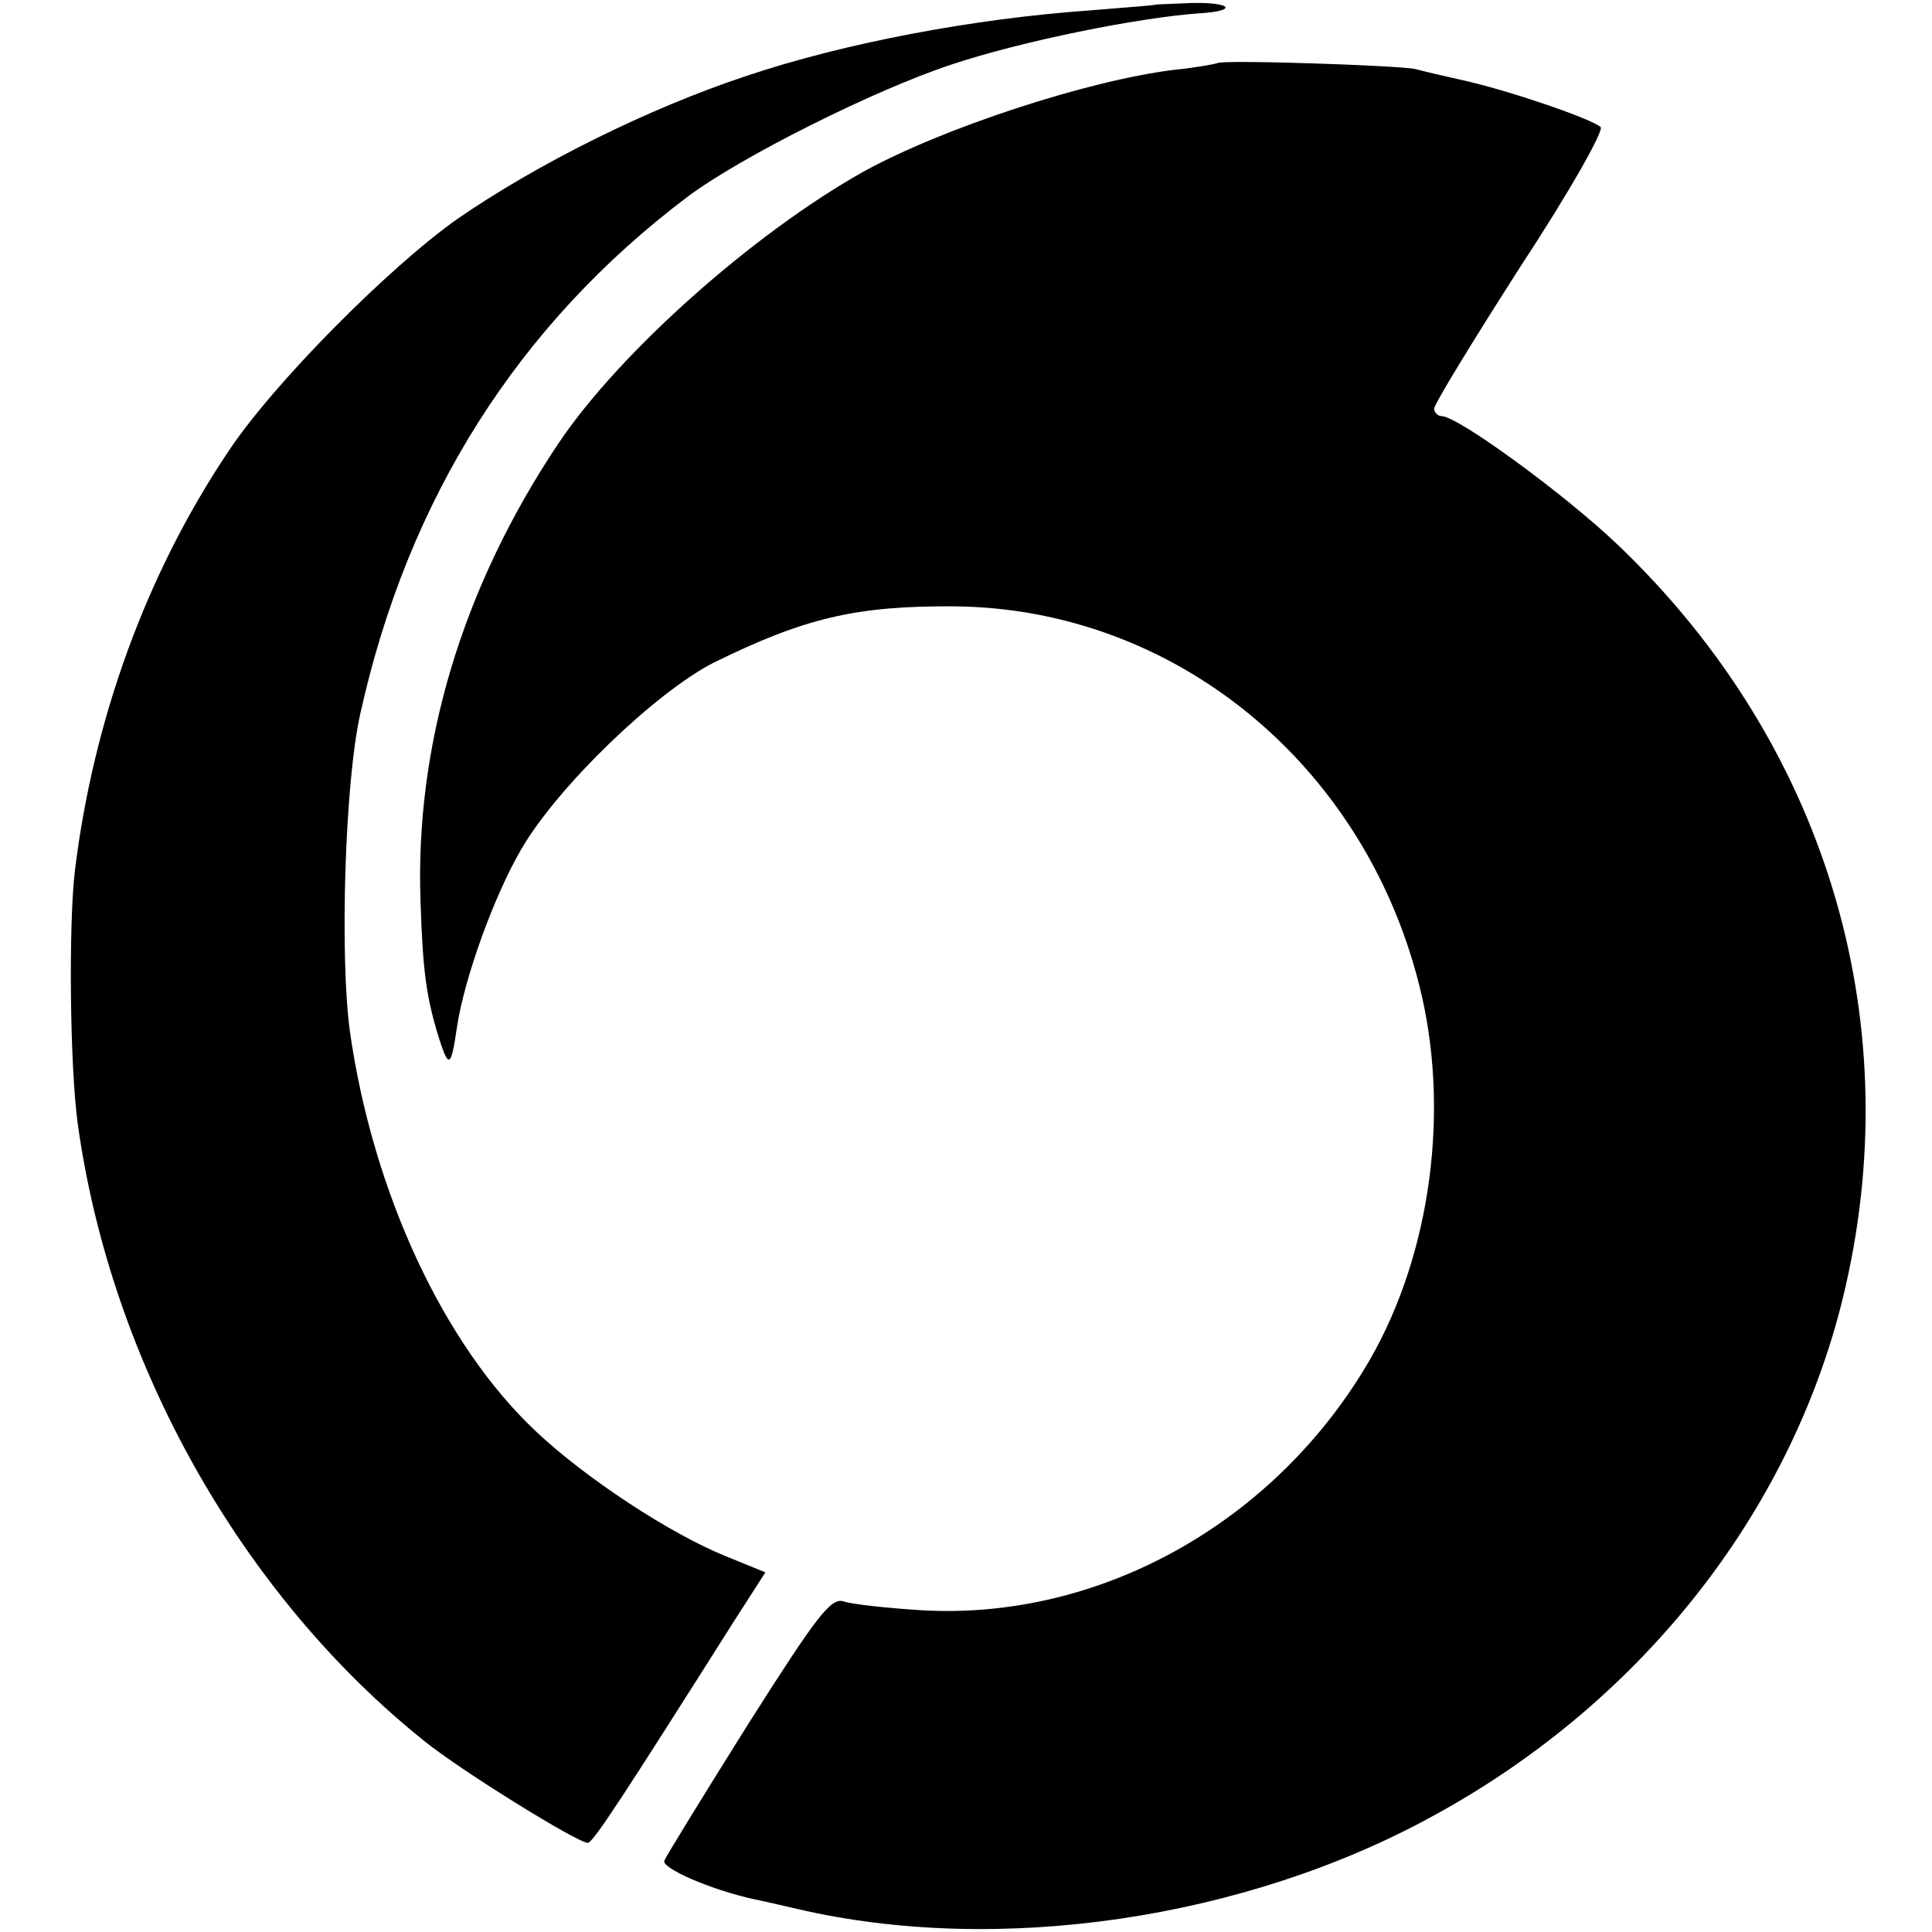
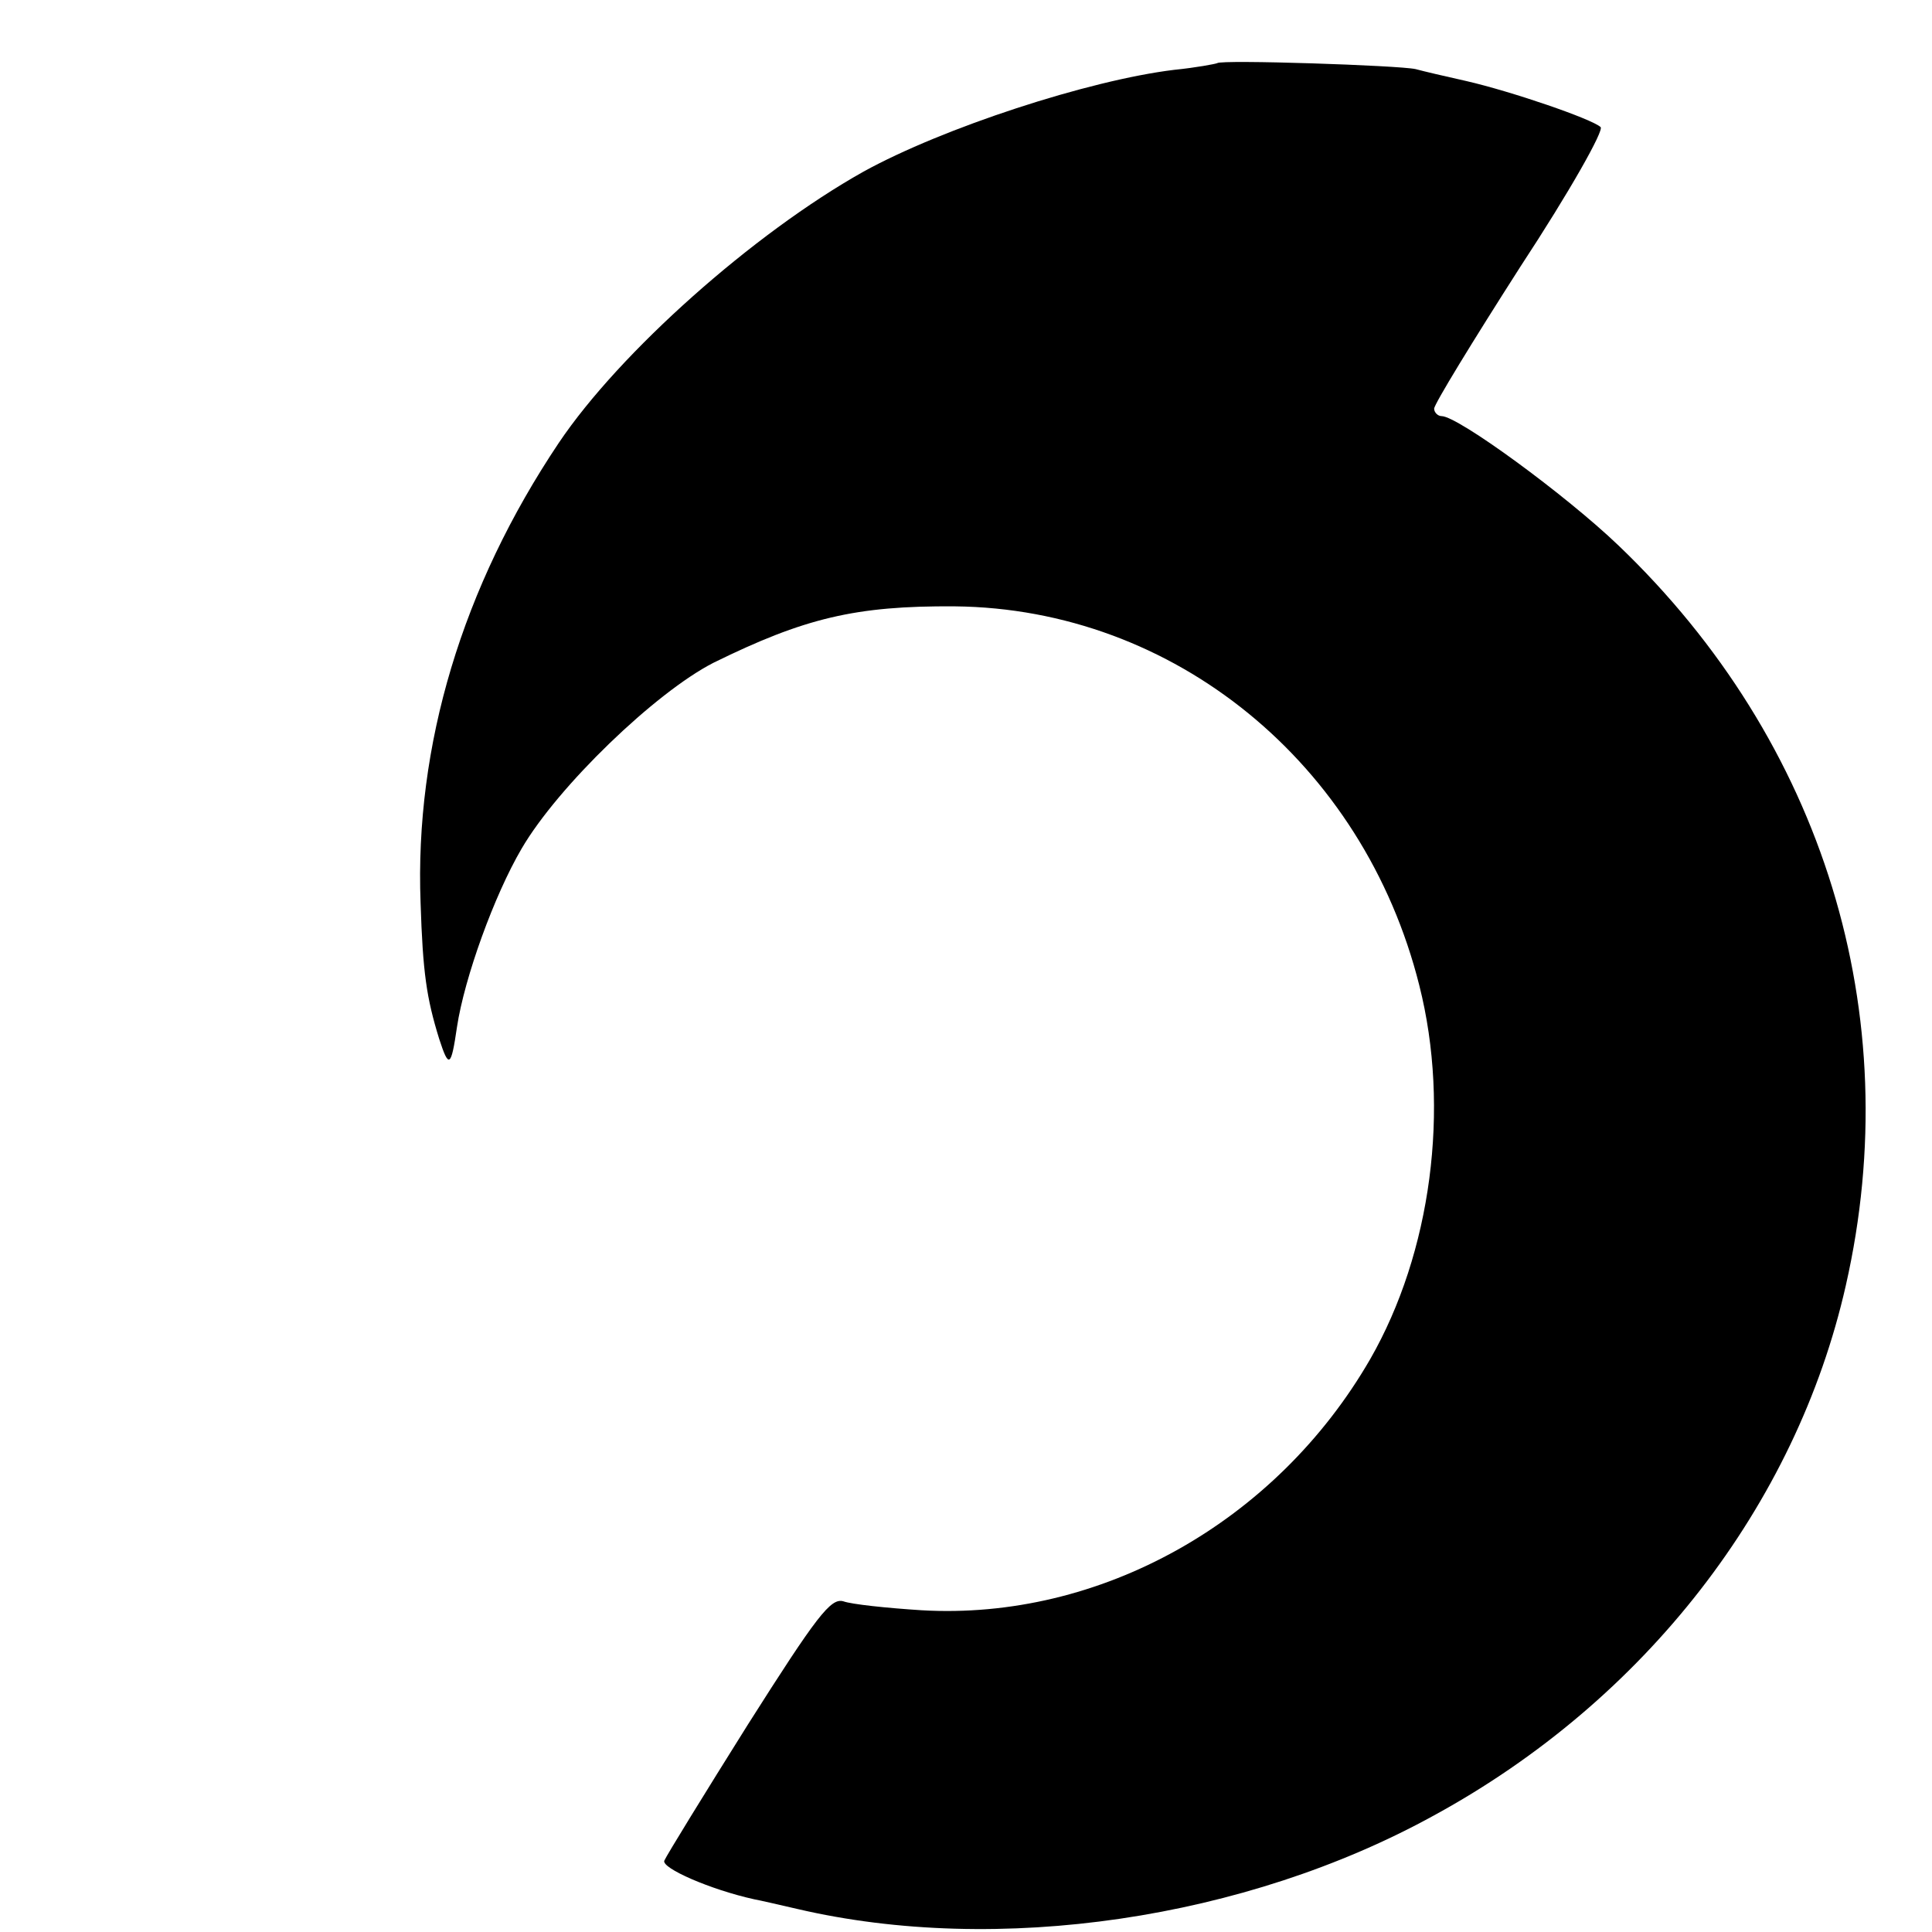
<svg xmlns="http://www.w3.org/2000/svg" version="1.0" width="260pt" height="260pt" viewBox="0 0 260 260" preserveAspectRatio="xMidYMid meet">
  <g transform="translate(0,260) scale(0.1,-0.1)" fill="#000000" stroke="none">
-     <path d="M1557 2594 c-1 -1 -42 -4 -90 -8 -157 -11 -331 -44 -462 -88 -133 -44 -283 -119 -390 -193 -92 -65 -248 -222 -308 -313 -110 -164 -181 -360 -206 -562 -9 -73 -7 -269 4 -345 45 -320 220 -631 466 -828 48 -39 206 -137 220 -137 7 0 46 60 196 297 l43 67 -54 22 c-74 30 -187 104 -254 167 -125 117 -220 322 -251 538 -14 101 -7 337 14 429 64 289 212 523 440 695 72 54 252 144 355 178 96 32 251 63 333 69 53 3 46 15 -9 14 -25 -1 -46 -2 -47 -2z" />
    <path d="M1638 2515 c-2 -1 -28 -6 -58 -9 -115 -14 -311 -78 -418 -137 -148 -83 -328 -243 -410 -365 -130 -194 -194 -407 -186 -619 3 -94 8 -128 25 -183 13 -40 16 -39 24 16 10 66 50 177 87 240 49 84 180 210 258 250 122 60 191 77 325 76 295 -3 550 -211 625 -510 42 -166 16 -360 -66 -503 -127 -220 -364 -352 -604 -338 -47 3 -94 8 -105 12 -17 5 -36 -20 -128 -165 -59 -94 -110 -177 -113 -184 -4 -10 62 -39 121 -52 6 -1 32 -7 58 -13 270 -63 603 -14 857 126 284 155 487 417 554 713 83 365 -30 732 -306 996 -71 68 -216 174 -238 174 -5 0 -10 5 -10 10 0 6 52 91 116 191 67 102 113 184 108 188 -12 11 -120 48 -181 62 -27 6 -57 13 -68 16 -22 5 -262 13 -267 8z" />
  </g>
</svg>